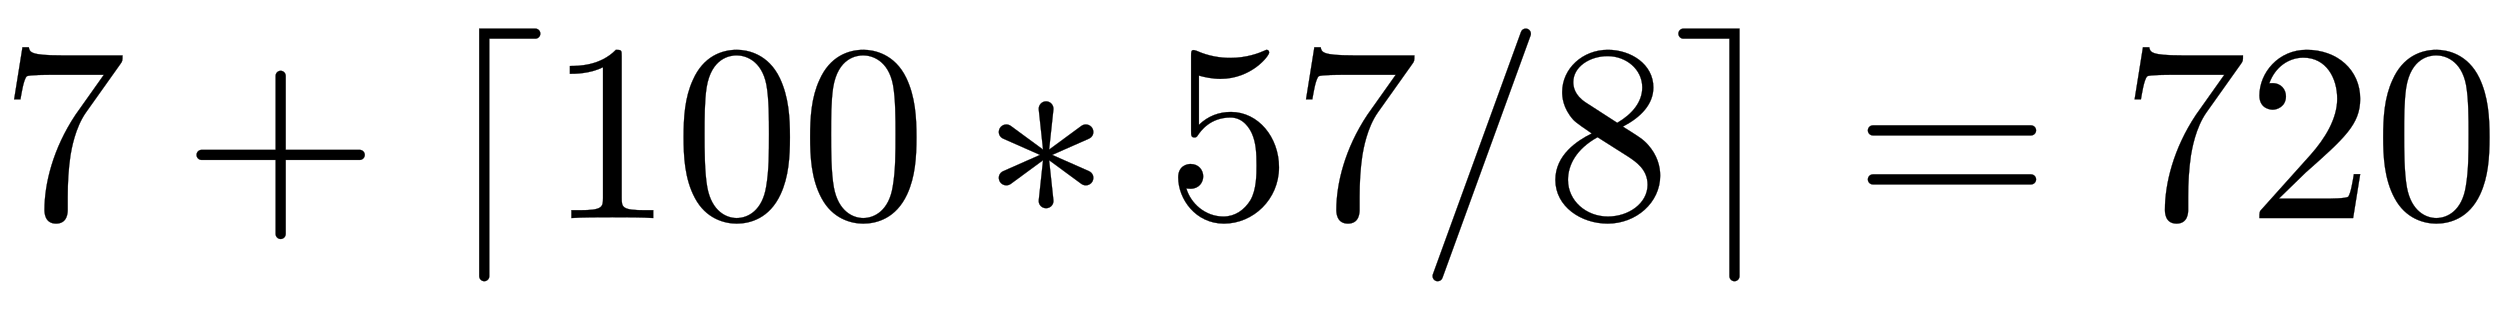
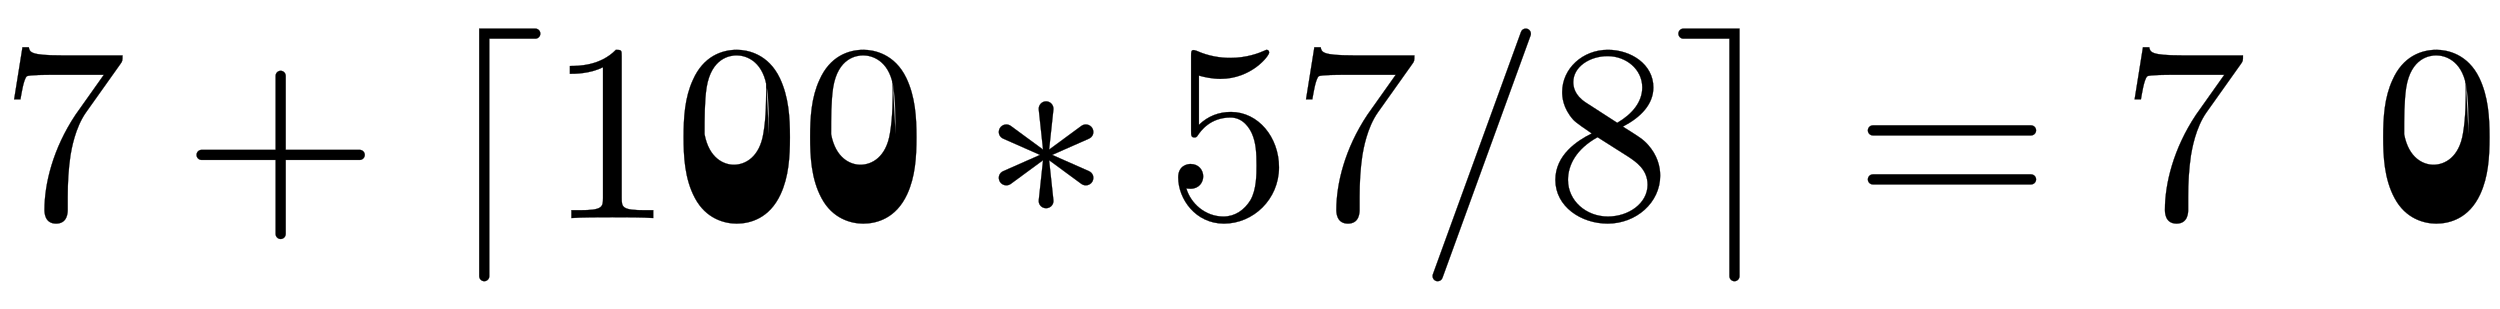
<svg xmlns="http://www.w3.org/2000/svg" xmlns:xlink="http://www.w3.org/1999/xlink" width="22.985ex" height="2.843ex" style="vertical-align:-0.838ex" viewBox="0 -863.1 9896.4 1223.9" role="img" focusable="false">
  <defs>
    <path stroke-width="1" id="E1-LATINMODERNMAIN-37" d="M485 644c0 -21 0 -23 -9 -35l-135 -190c-44 -62 -58 -148 -62 -171c-8 -54 -11 -109 -11 -164v-51c0 -10 0 -55 -46 -55s-46 45 -46 55c0 102 33 241 123 376l112 158h-207c-13 0 -91 0 -98 -6c-13 -12 -22 -75 -25 -91h-25l33 206h25c4 -19 6 -32 128 -32h243Z" />
    <path stroke-width="1" id="E1-LATINMODERNMAIN-2B" d="M722 250c0 -11 -9 -20 -20 -20h-293v-293c0 -11 -9 -20 -20 -20s-20 9 -20 20v293h-293c-11 0 -20 9 -20 20s9 20 20 20h293v293c0 11 9 20 20 20s20 -9 20 -20v-293h293c11 0 20 -9 20 -20Z" />
    <path stroke-width="1" id="E1-LATINMODERNMAIN-2308" d="M416 730c0 -11 -9 -20 -20 -20h-182v-940c0 -11 -9 -20 -20 -20s-20 9 -20 20v980h222c11 0 20 -9 20 -20Z" />
    <path stroke-width="1" id="E1-LATINMODERNMAIN-31" d="M419 0c-35 3 -122 3 -162 3s-127 0 -162 -3v31h32c90 0 93 12 93 48v518c-52 -26 -111 -26 -131 -26v31c32 0 120 0 182 64c23 0 23 -2 23 -26v-561c0 -37 3 -48 93 -48h32v-31Z" />
-     <path stroke-width="1" id="E1-LATINMODERNMAIN-30" d="M460 320c0 -79 -5 -157 -37 -226c-44 -95 -120 -116 -174 -116c-49 0 -122 20 -165 101c-41 76 -45 166 -45 241c0 80 5 158 37 227c41 93 114 119 174 119c42 0 124 -16 170 -112c35 -74 40 -154 40 -234zM377 332c0 63 0 139 -10 195c-19 99 -85 117 -118 117 c-25 0 -100 -9 -119 -128c-8 -54 -8 -120 -8 -184c0 -59 0 -151 11 -211c18 -96 77 -121 116 -121c45 0 102 30 117 125c11 64 11 132 11 207Z" />
+     <path stroke-width="1" id="E1-LATINMODERNMAIN-30" d="M460 320c0 -79 -5 -157 -37 -226c-44 -95 -120 -116 -174 -116c-49 0 -122 20 -165 101c-41 76 -45 166 -45 241c0 80 5 158 37 227c41 93 114 119 174 119c42 0 124 -16 170 -112c35 -74 40 -154 40 -234zM377 332c0 63 0 139 -10 195c-19 99 -85 117 -118 117 c-25 0 -100 -9 -119 -128c-8 -54 -8 -120 -8 -184c18 -96 77 -121 116 -121c45 0 102 30 117 125c11 64 11 132 11 207Z" />
    <path stroke-width="1" id="E1-LATINMODERNMAIN-2217" d="M433 144c-9 -15 -29 -19 -43 -9l-128 94l17 -158c2 -17 -11 -32 -29 -32s-31 15 -29 32l17 158l-128 -94c-14 -10 -34 -6 -43 9c-9 16 -3 35 14 42l145 64l-145 64c-17 7 -23 26 -14 42c9 15 29 19 43 9l128 -94l-17 158c-2 17 11 33 29 33s31 -16 29 -33l-17 -158 l128 94c14 10 34 6 43 -9c9 -16 3 -35 -14 -42l-145 -64l145 -64c17 -7 23 -26 14 -42Z" />
    <path stroke-width="1" id="E1-LATINMODERNMAIN-35" d="M449 201c0 -127 -102 -223 -218 -223c-112 0 -181 97 -181 183c0 46 35 53 49 53c33 0 50 -25 50 -49s-17 -49 -50 -49c-11 0 -14 1 -17 2c17 -59 74 -112 147 -112c46 0 83 26 107 65c24 42 24 102 24 137c0 50 -2 89 -18 126c-8 18 -33 64 -85 64 c-81 0 -118 -54 -129 -70c-4 -6 -6 -9 -13 -9c-14 0 -14 8 -14 26v296c0 16 0 24 10 24c0 0 4 0 12 -3c47 -21 93 -28 133 -28c67 0 116 20 136 29c5 3 8 3 8 3c7 0 10 -5 10 -11c0 -13 -70 -104 -193 -104c-32 0 -65 7 -85 13v-195c36 35 79 51 127 51 c108 0 190 -100 190 -219Z" />
    <path stroke-width="1" id="E1-LATINMODERNMAIN-2F" d="M445 730c0 -2 0 -5 -1 -7l-349 -960c-3 -8 -10 -13 -19 -13c-11 0 -20 9 -20 20c0 2 0 5 1 7l349 960c3 8 10 13 19 13c11 0 20 -9 20 -20Z" />
    <path stroke-width="1" id="E1-LATINMODERNMAIN-38" d="M457 168c0 -107 -95 -190 -208 -190c-105 0 -207 67 -207 173c0 99 86 155 144 184c-25 17 -62 42 -73 54c-42 47 -44 92 -44 110c0 93 81 167 181 167c91 0 180 -57 180 -149c0 -66 -49 -118 -121 -155c64 -40 80 -50 99 -71c38 -42 49 -87 49 -123zM386 517 c0 72 -64 124 -137 124c-71 0 -136 -42 -136 -103c0 -17 4 -51 50 -81l124 -80c60 35 99 83 99 140zM407 132c0 61 -47 91 -75 110l-123 78c-85 -47 -117 -111 -117 -169c0 -83 72 -145 158 -145c82 0 157 52 157 126Z" />
    <path stroke-width="1" id="E1-LATINMODERNMAIN-2309" d="M270 -230c0 -11 -9 -20 -20 -20s-20 9 -20 20v940h-182c-11 0 -20 9 -20 20s9 20 20 20h222v-980Z" />
    <path stroke-width="1" id="E1-LATINMODERNMAIN-3D" d="M722 347c0 -11 -9 -20 -20 -20h-626c-11 0 -20 9 -20 20s9 20 20 20h626c11 0 20 -9 20 -20zM722 153c0 -11 -9 -20 -20 -20h-626c-11 0 -20 9 -20 20s9 20 20 20h626c11 0 20 -9 20 -20Z" />
-     <path stroke-width="1" id="E1-LATINMODERNMAIN-32" d="M449 174l-28 -174h-371c0 24 0 26 11 37l192 214c55 62 105 141 105 221c0 82 -43 163 -134 163c-58 0 -112 -37 -135 -102c3 1 5 1 13 1c35 0 53 -26 53 -52c0 -41 -35 -53 -52 -53c-3 0 -53 0 -53 56c0 89 74 181 187 181c122 0 212 -80 212 -194 c0 -100 -60 -154 -216 -292l-106 -103h180c22 0 88 0 95 8c10 15 17 59 22 89h25Z" />
  </defs>
  <g stroke="currentColor" fill="currentColor" stroke-width="0" transform="matrix(1 0 0 -1 0 0)">
    <use xlink:href="#E1-LATINMODERNMAIN-37" x="0" y="0" />
    <use xlink:href="#E1-LATINMODERNMAIN-2B" x="722" y="0" />
    <use xlink:href="#E1-LATINMODERNMAIN-2308" x="1723" y="0" />
    <g transform="translate(2167,0)">
      <use xlink:href="#E1-LATINMODERNMAIN-31" />
      <use xlink:href="#E1-LATINMODERNMAIN-30" x="500" y="0" />
      <use xlink:href="#E1-LATINMODERNMAIN-30" x="1001" y="0" />
    </g>
    <use xlink:href="#E1-LATINMODERNMAIN-2217" x="3891" y="0" />
    <g transform="translate(4614,0)">
      <use xlink:href="#E1-LATINMODERNMAIN-35" />
      <use xlink:href="#E1-LATINMODERNMAIN-37" x="500" y="0" />
    </g>
    <use xlink:href="#E1-LATINMODERNMAIN-2F" x="5615" y="0" />
    <use xlink:href="#E1-LATINMODERNMAIN-38" x="6115" y="0" />
    <use xlink:href="#E1-LATINMODERNMAIN-2309" x="6616" y="0" />
    <use xlink:href="#E1-LATINMODERNMAIN-3D" x="7338" y="0" />
    <g transform="translate(8394,0)">
      <use xlink:href="#E1-LATINMODERNMAIN-37" />
      <use xlink:href="#E1-LATINMODERNMAIN-32" x="500" y="0" />
      <use xlink:href="#E1-LATINMODERNMAIN-30" x="1001" y="0" />
    </g>
  </g>
</svg>